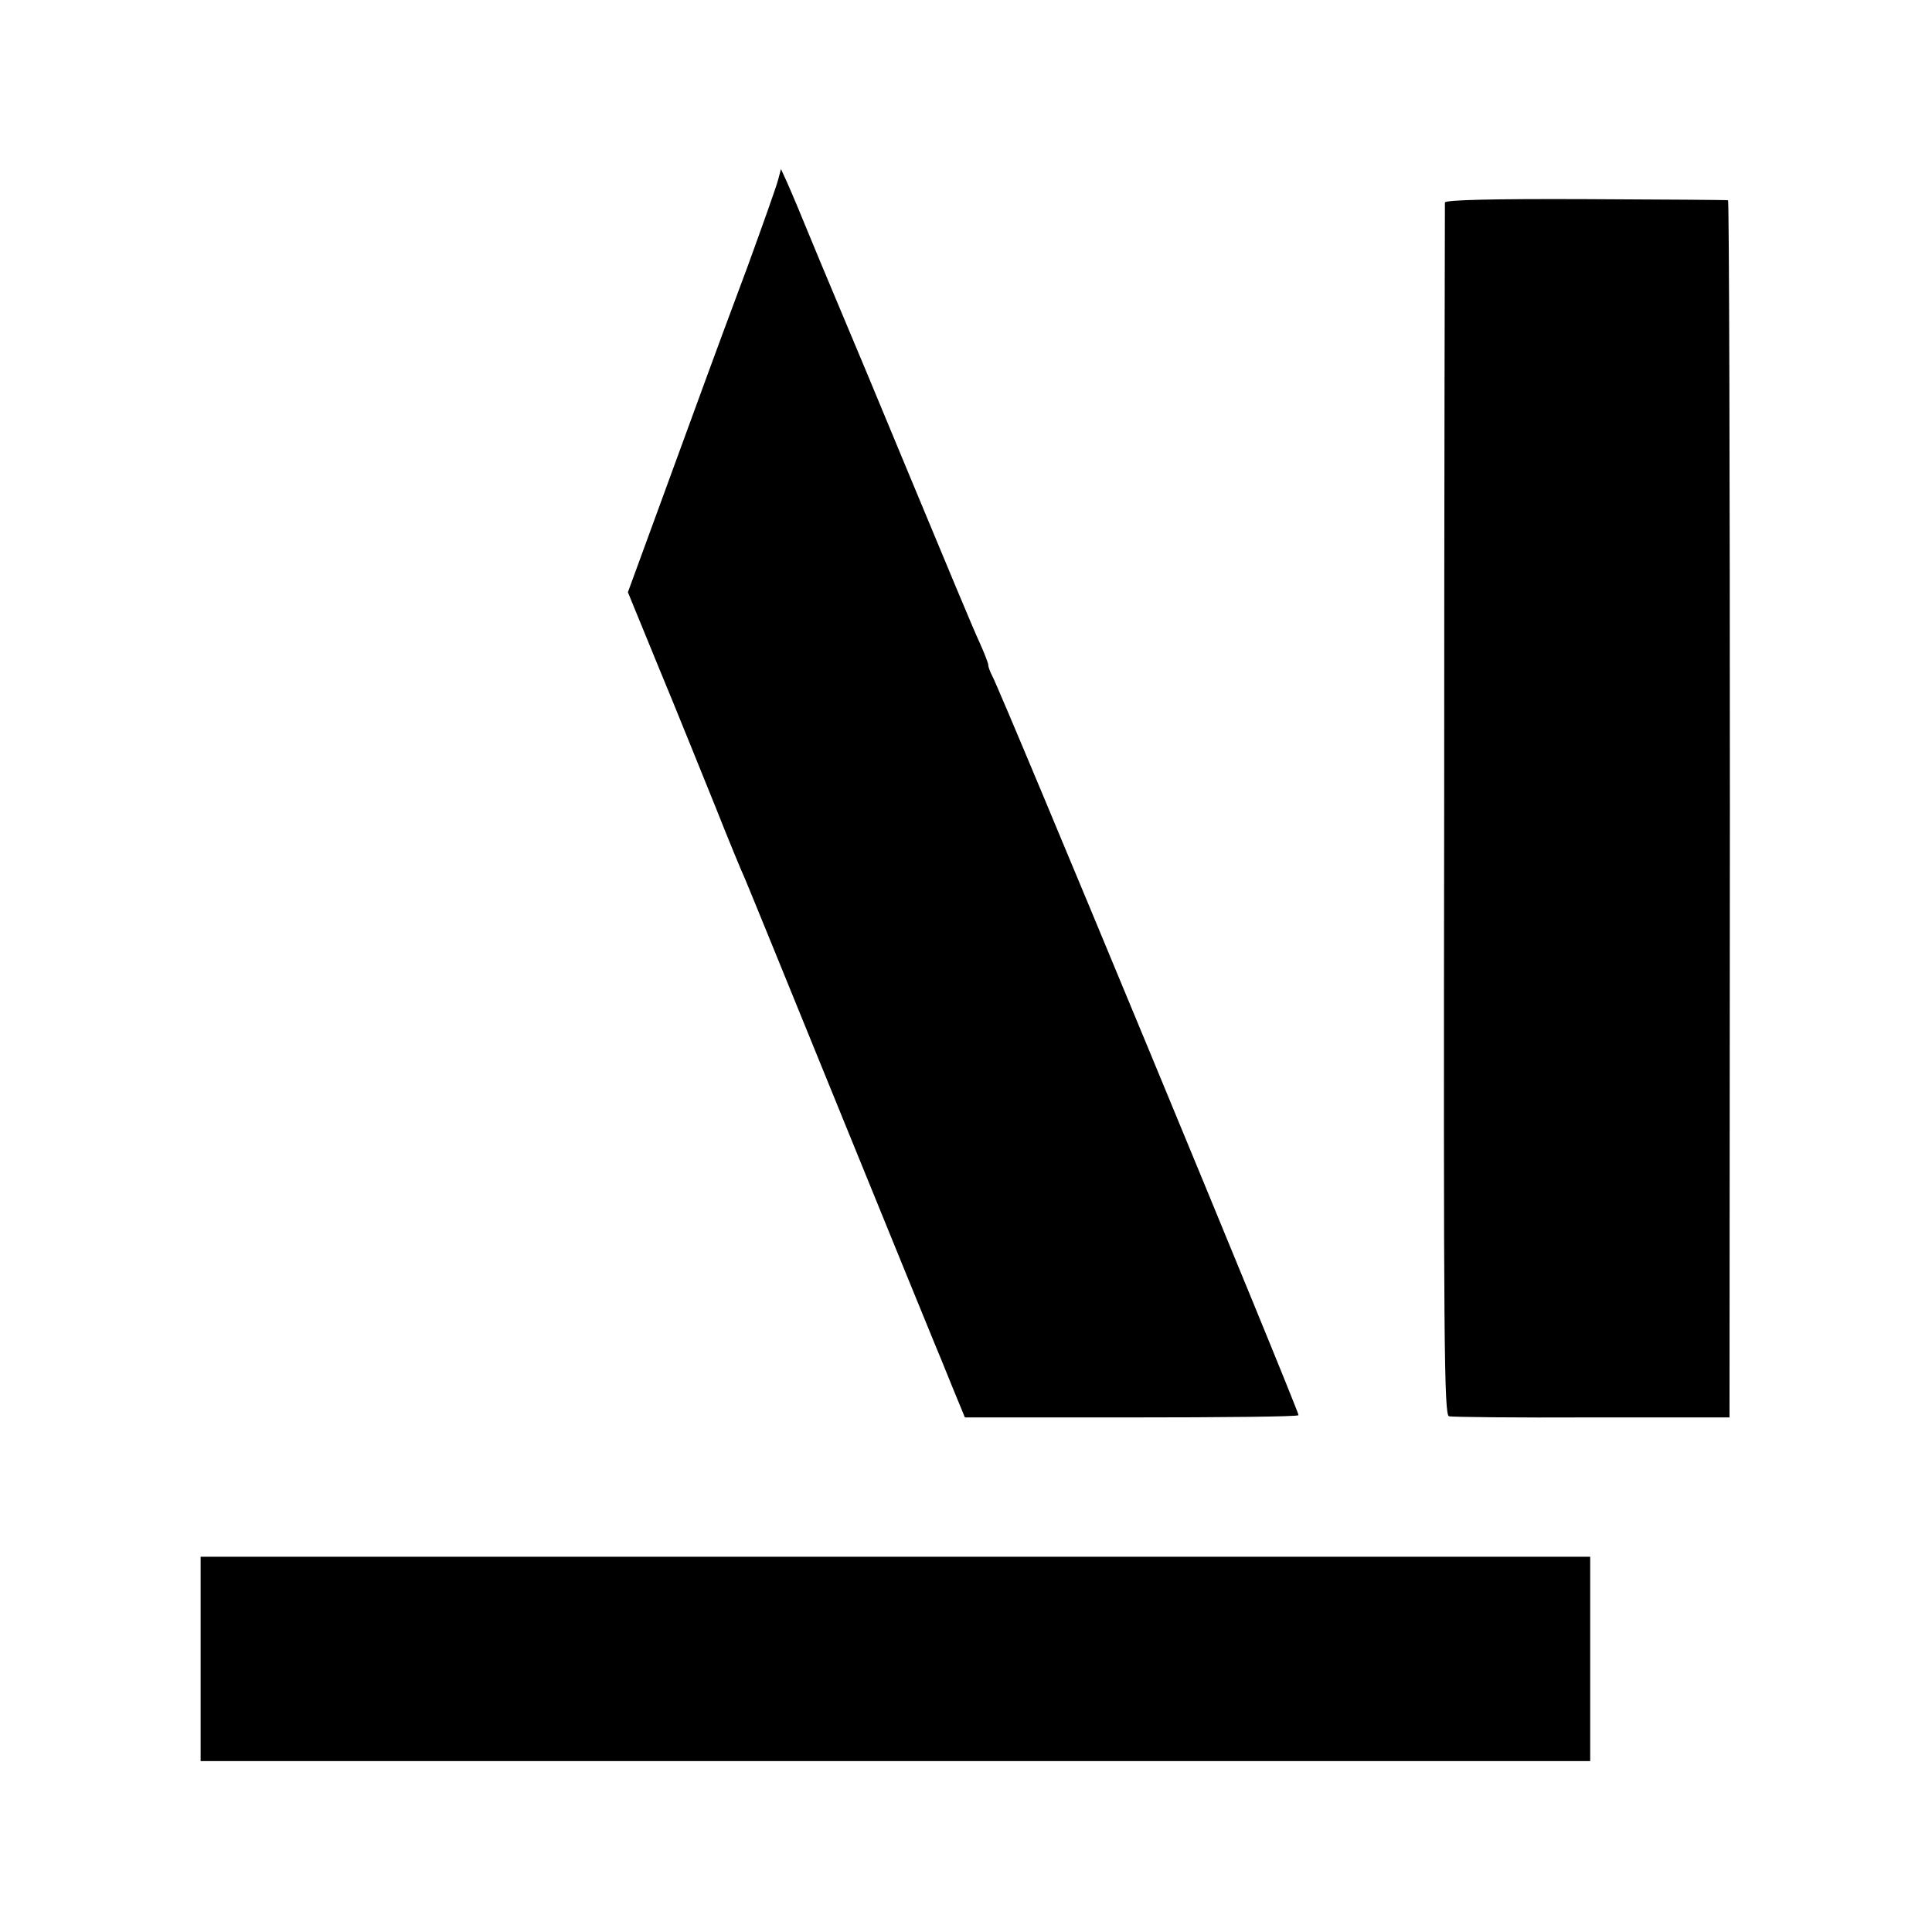
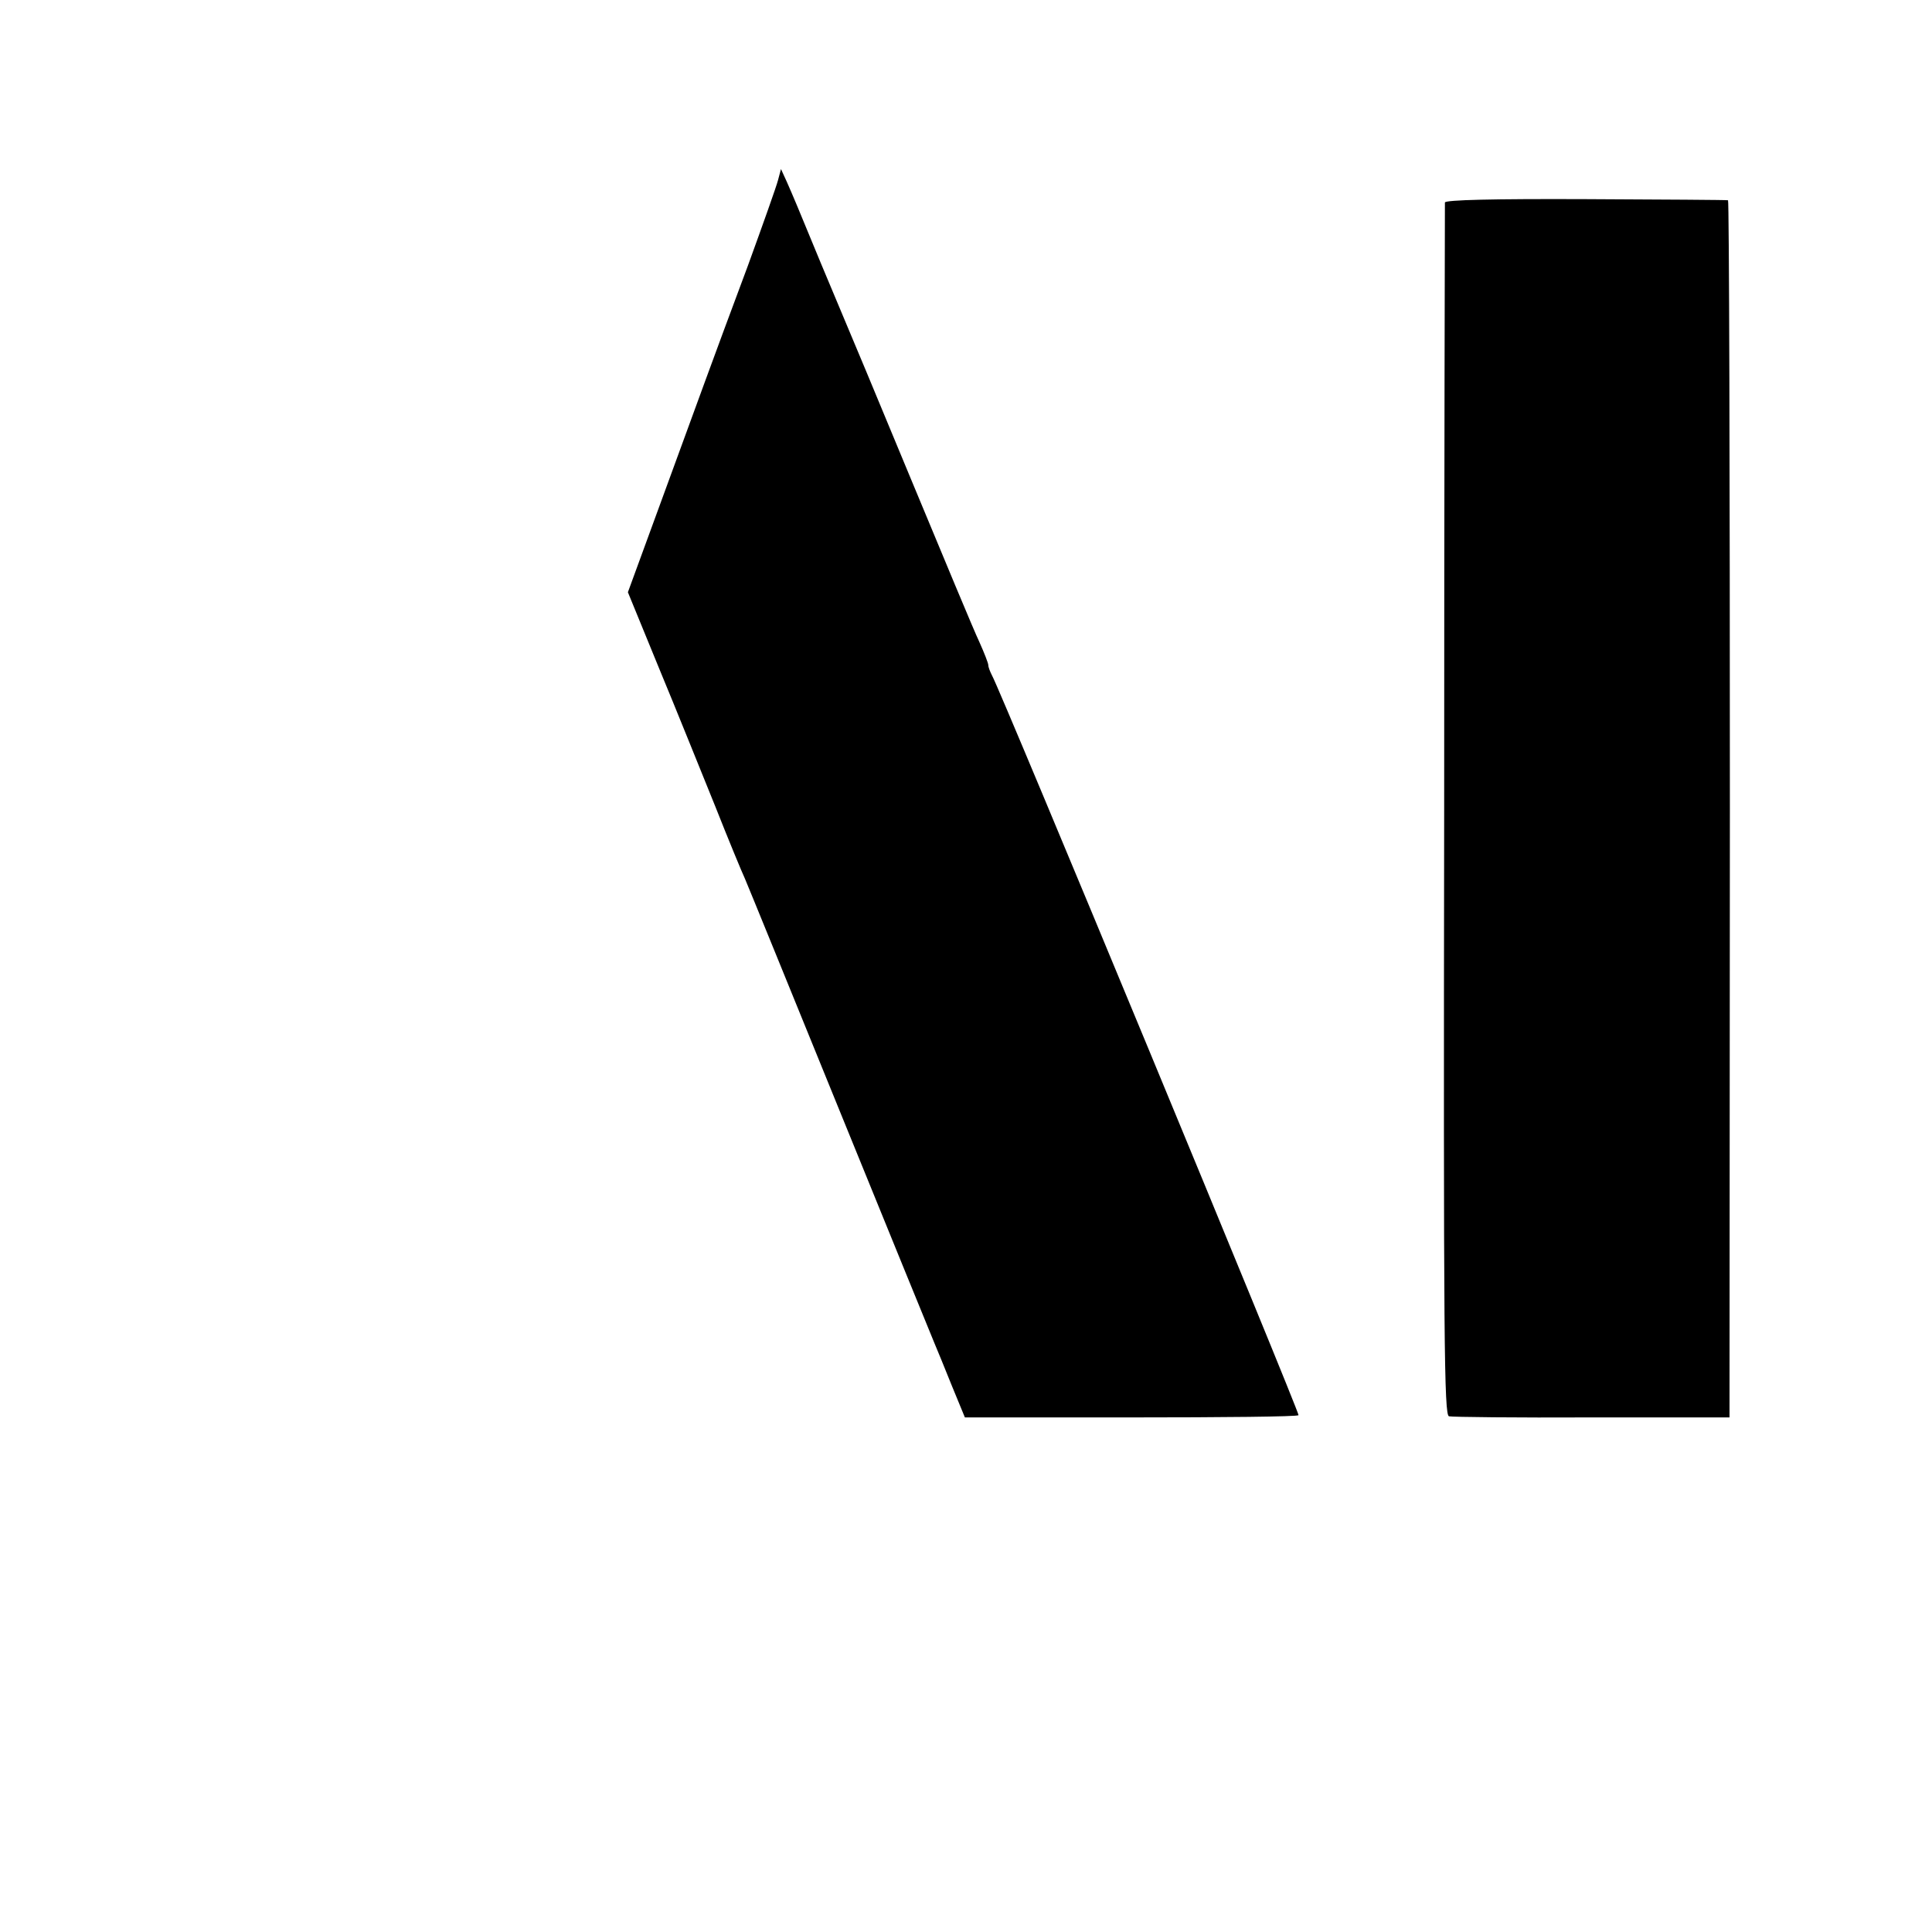
<svg xmlns="http://www.w3.org/2000/svg" version="1.0" width="520pt" height="520pt" viewBox="0 0 520 520" preserveAspectRatio="xMidYMid meet">
  <g transform="translate(0,520) scale(0.1,-0.1)" fill="#000000" stroke="none">
    <path d="M2094 4715 c-4 -16 -41 -120 -81 -230 -41 -110 -92 -247 -113 -305 -21 -58 -77 -210 -124 -339 l-86 -235 84 -205 c47 -113 114 -280 151 -371 36 -91 72 -178 80 -195 7 -16 122 -298 255 -625 133 -327 248 -608 255 -625 7 -16 28 -68 47 -115 l35 -85 447 0 c246 0 449 2 451 6 4 5 -804 1956 -825 1991 -5 10 -10 22 -10 28 0 5 -11 33 -24 62 -14 29 -97 229 -186 443 -89 215 -168 404 -175 420 -7 17 -36 86 -65 155 -68 165 -74 179 -92 220 l-16 35 -8 -30z" />
    <path d="M3889 4655 c0 -5 -2 -742 -2 -1637 -2 -1439 0 -1627 13 -1630 8 -2 182 -4 385 -3 l370 0 1 1638 c0 900 -2 1638 -5 1638 -3 1 -176 2 -383 3 -249 1 -378 -2 -379 -9z" />
-     <path d="M540 735 l0 -275 1870 0 1870 0 0 275 0 275 -1870 0 -1870 0 0 -275z" />
  </g>
</svg>